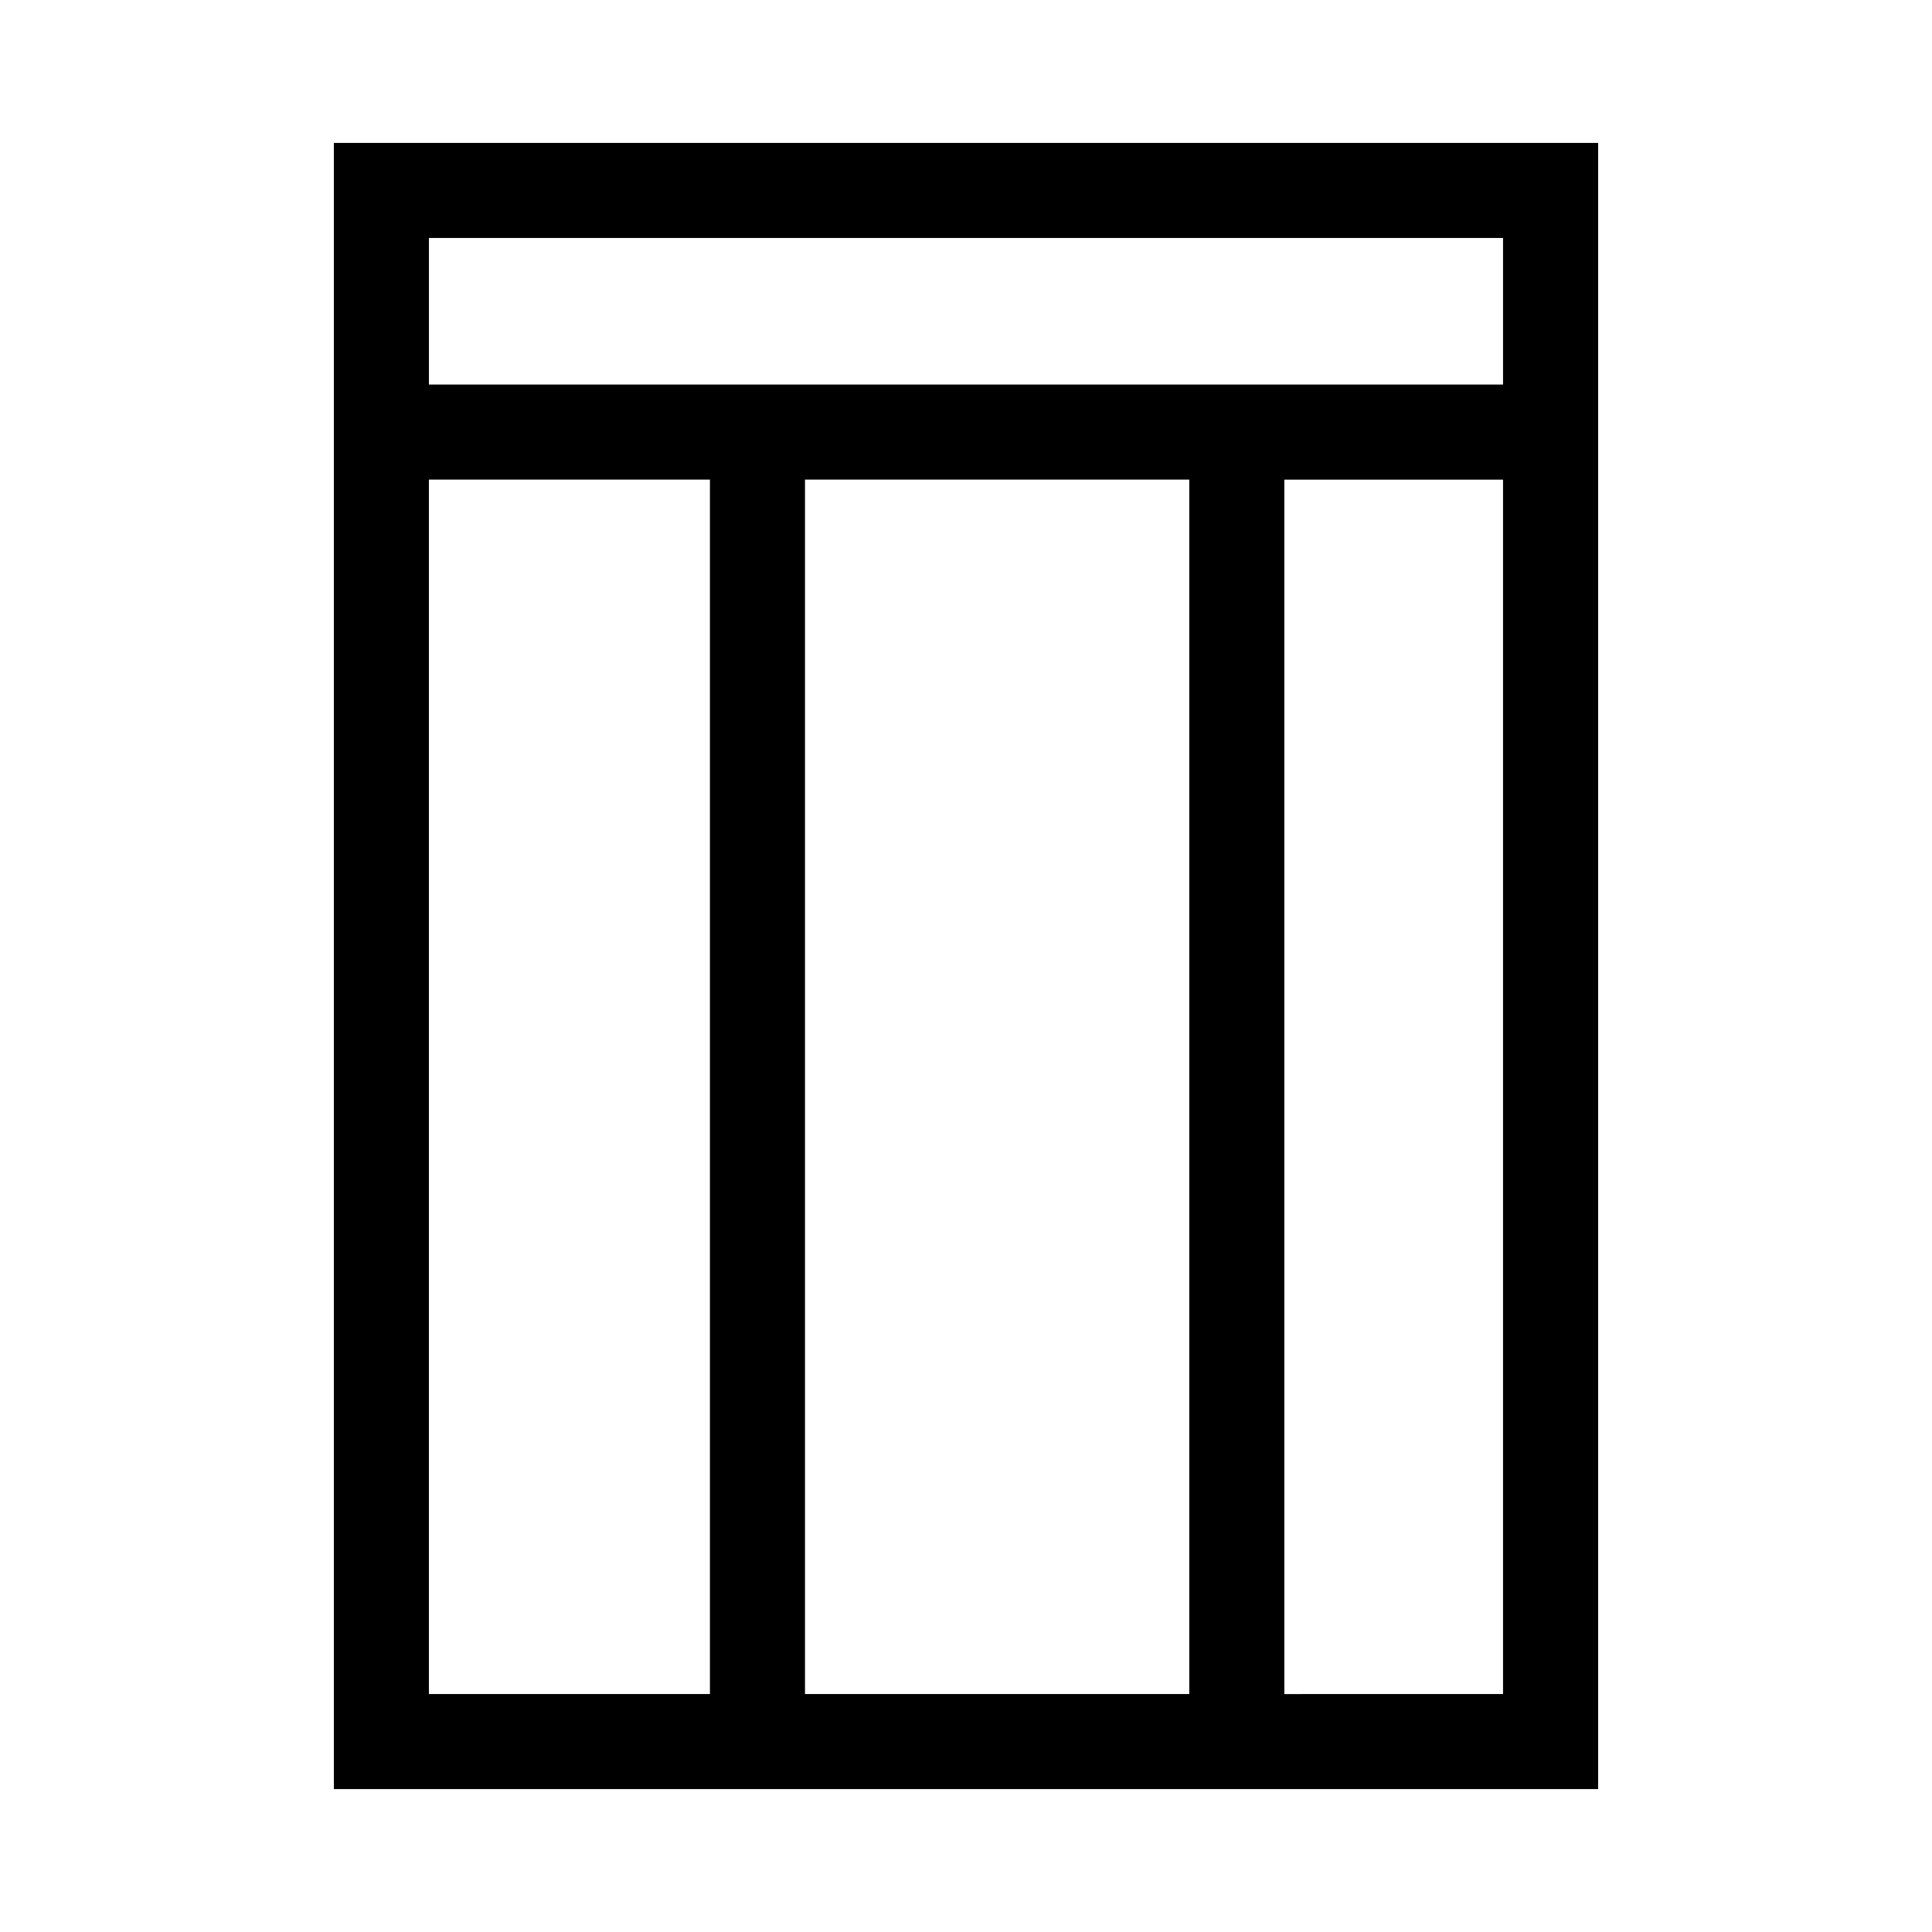
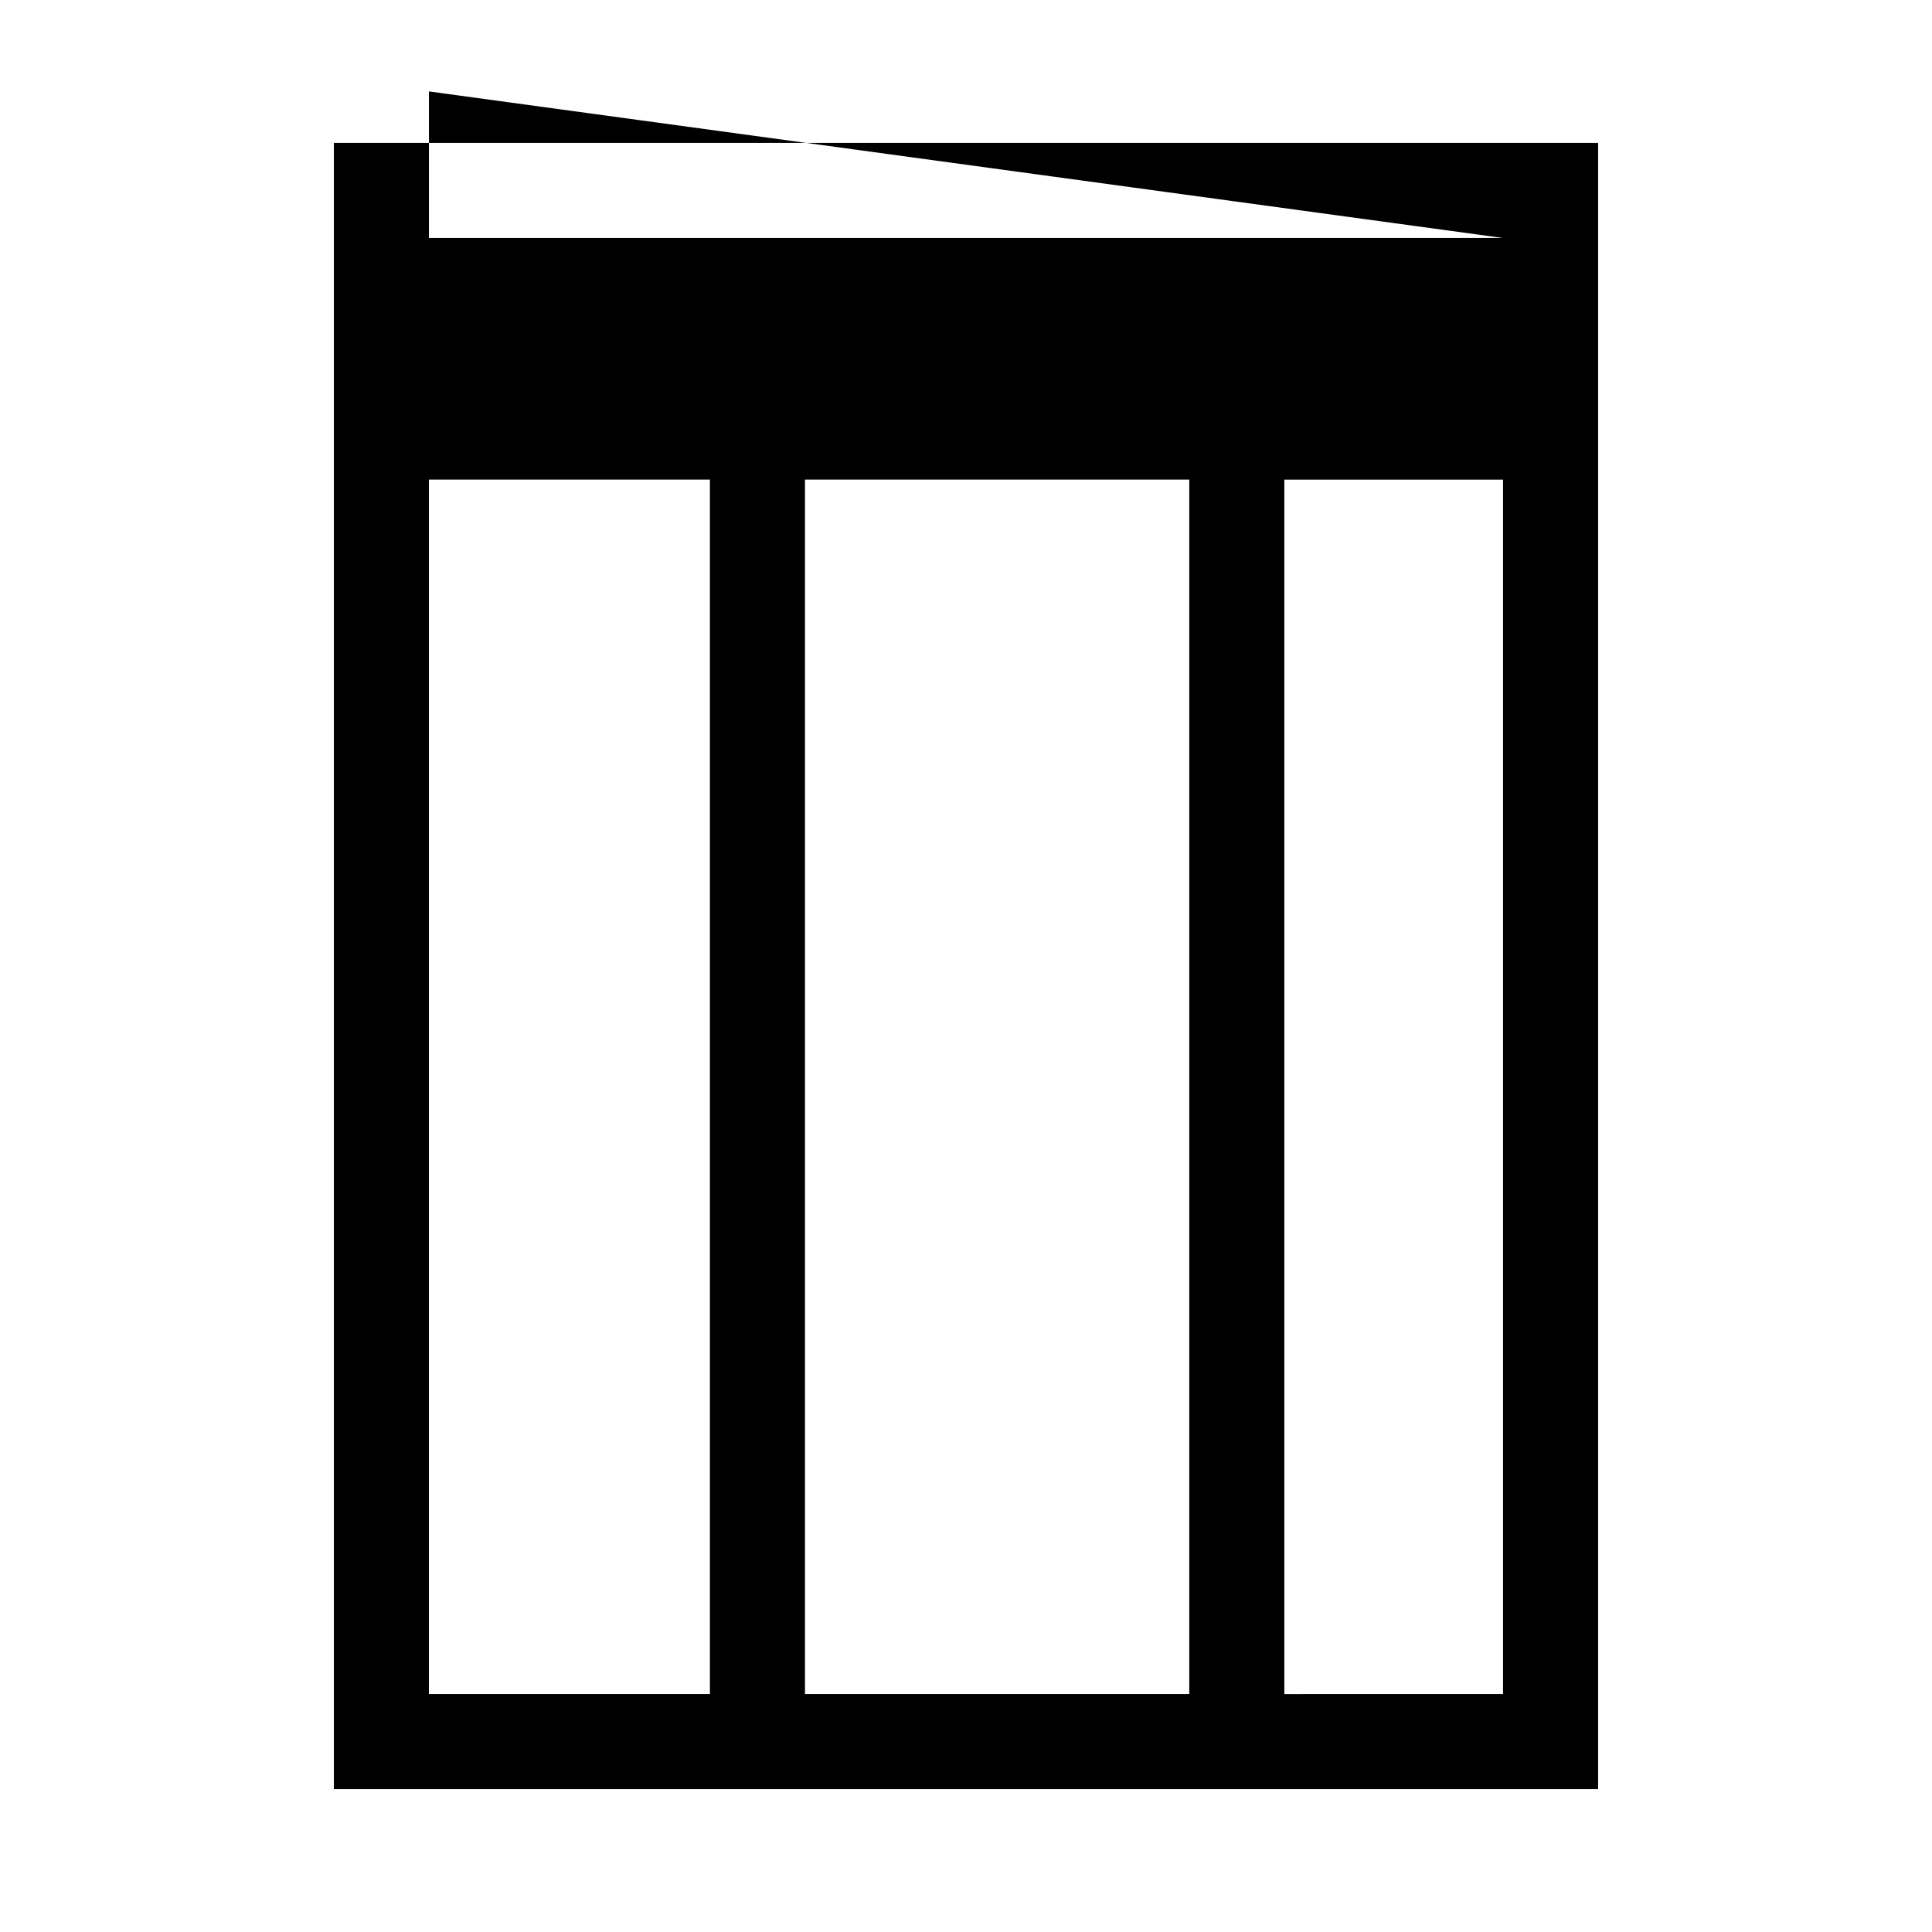
<svg xmlns="http://www.w3.org/2000/svg" fill="#000000" width="800px" height="800px" version="1.1" viewBox="144 144 512 512">
-   <path d="m232.48 181.88v436.25h335.04v-436.25zm309.84 25.191v38.844h-284.65v-38.844zm-184.99 64.031h101.84v321.83l-101.84 0.004zm-99.664 0h74.473v321.83l-74.473 0.004zm226.7 321.84v-321.83l57.953-0.004v321.83z" />
+   <path d="m232.48 181.88v436.25h335.04v-436.25zm309.84 25.191h-284.65v-38.844zm-184.99 64.031h101.84v321.83l-101.84 0.004zm-99.664 0h74.473v321.83l-74.473 0.004zm226.7 321.84v-321.83l57.953-0.004v321.83z" />
</svg>